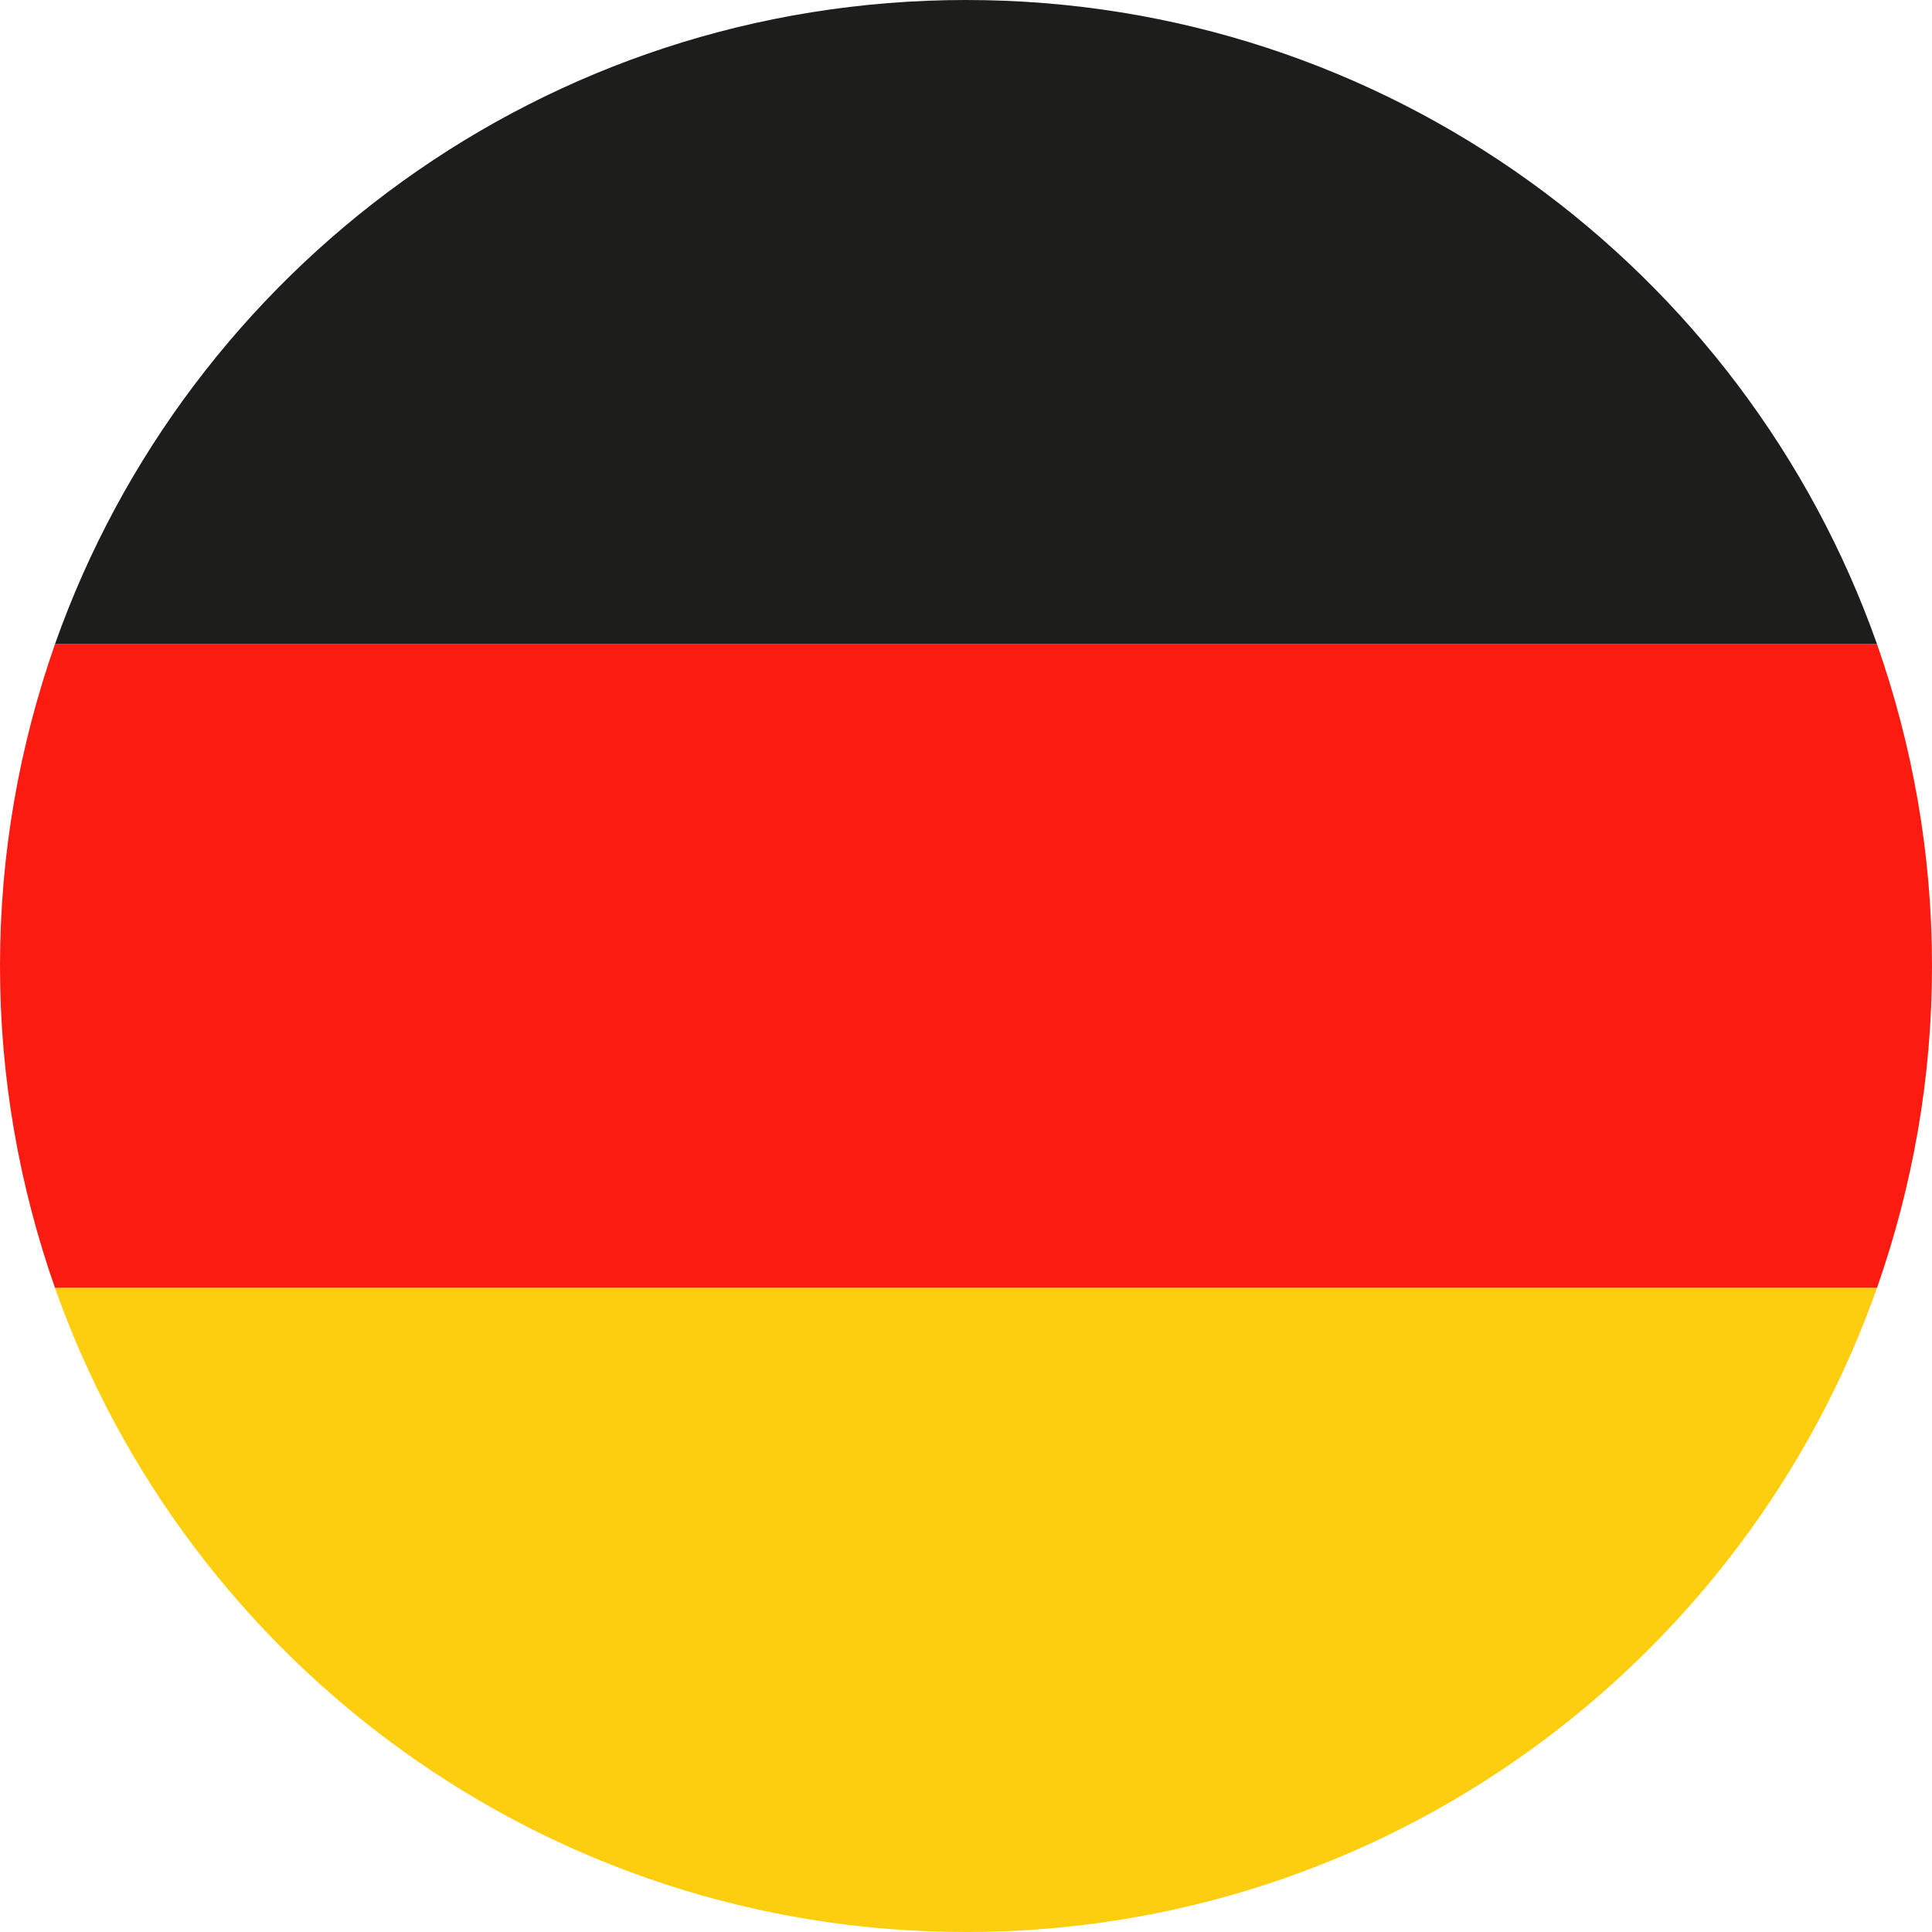
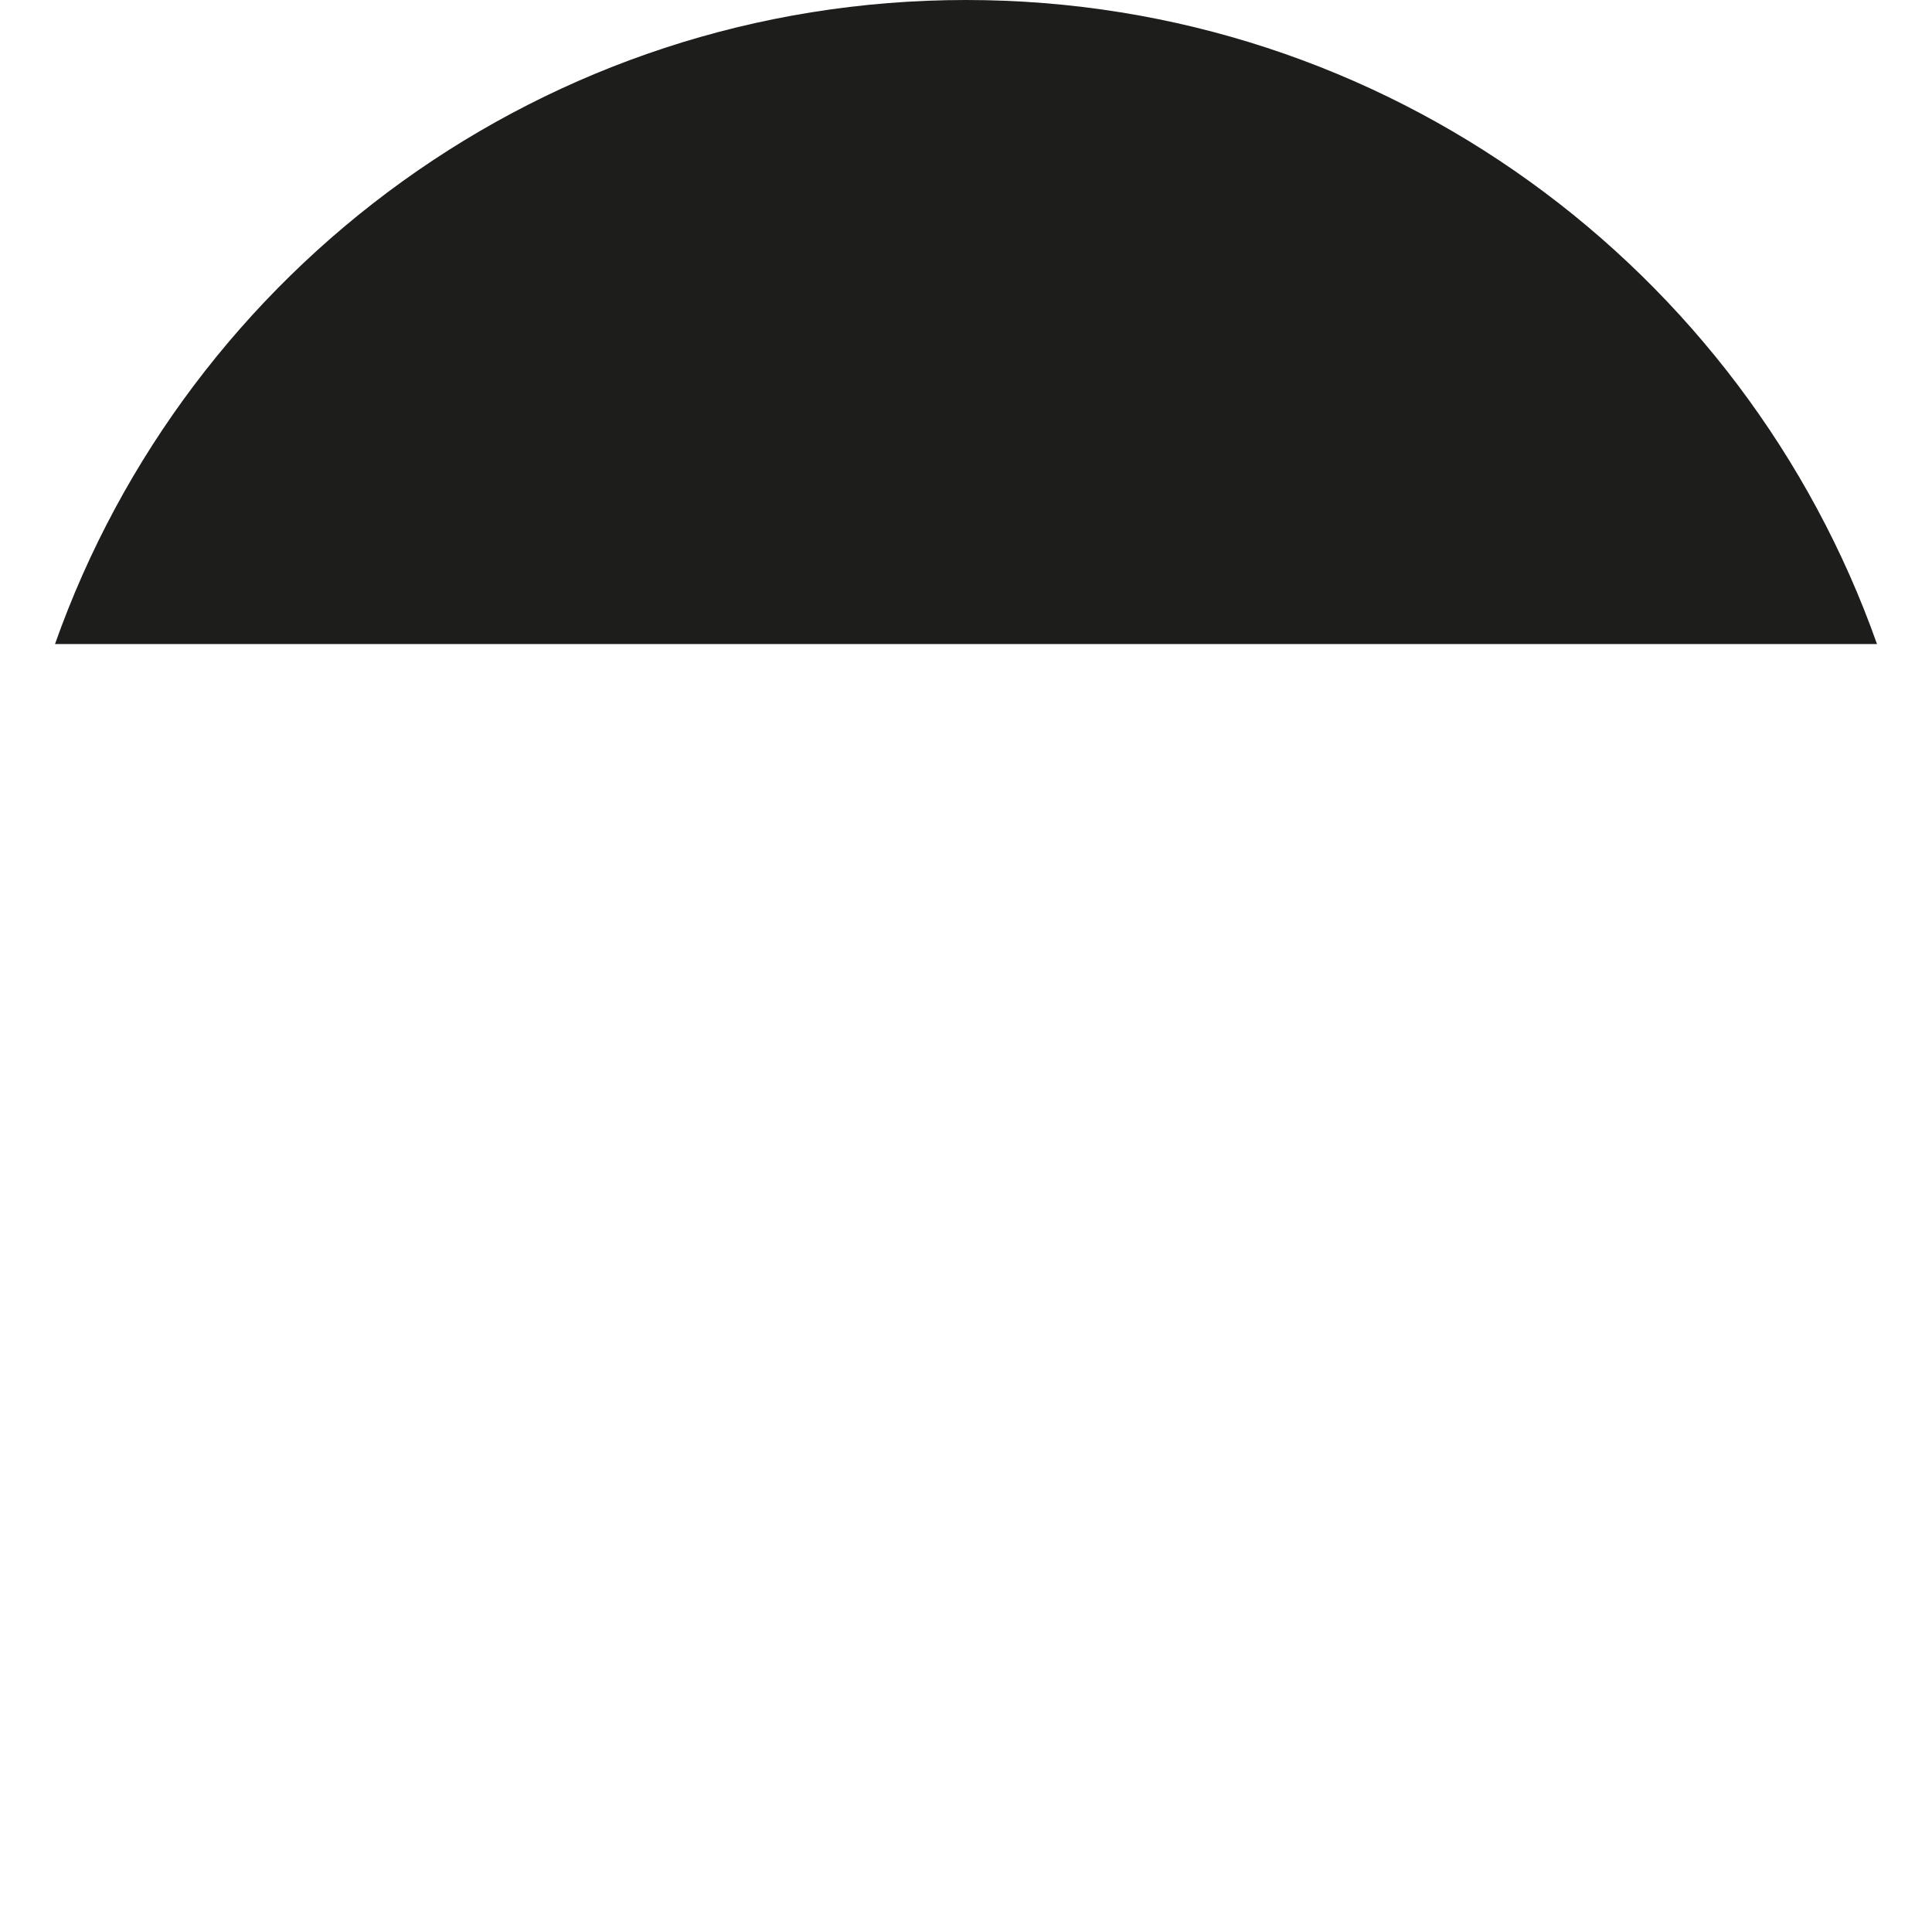
<svg xmlns="http://www.w3.org/2000/svg" version="1.1" id="Ebene_1" x="0" y="0" viewBox="0 0 141.2 141.2" xml:space="preserve" width="141.2" height="141.2">
  <g id="g11" transform="translate(-26.6 -27.3)">
-     <path d="M26.6 97.9c0 8.25 1.42 16.09 4.02 23.53h133.16c2.6-7.45 4.02-15.28 4.02-23.53 0-8.25-1.42-16.09-4.02-23.53H30.62c-2.6 7.44-4.02 15.28-4.02 23.53z" id="path5" fill="#fb1b11" />
    <path d="M97.2 27.3c-30.74 0-56.89 19.65-66.58 47.07h133.16C154.09 46.95 127.94 27.3 97.2 27.3z" id="path7" fill="#1d1d1b" />
-     <path d="M97.2 168.5c30.74 0 56.89-19.65 66.58-47.07H30.62c9.69 27.42 35.84 47.07 66.58 47.07z" id="path9" fill="#fdce0e" />
  </g>
</svg>